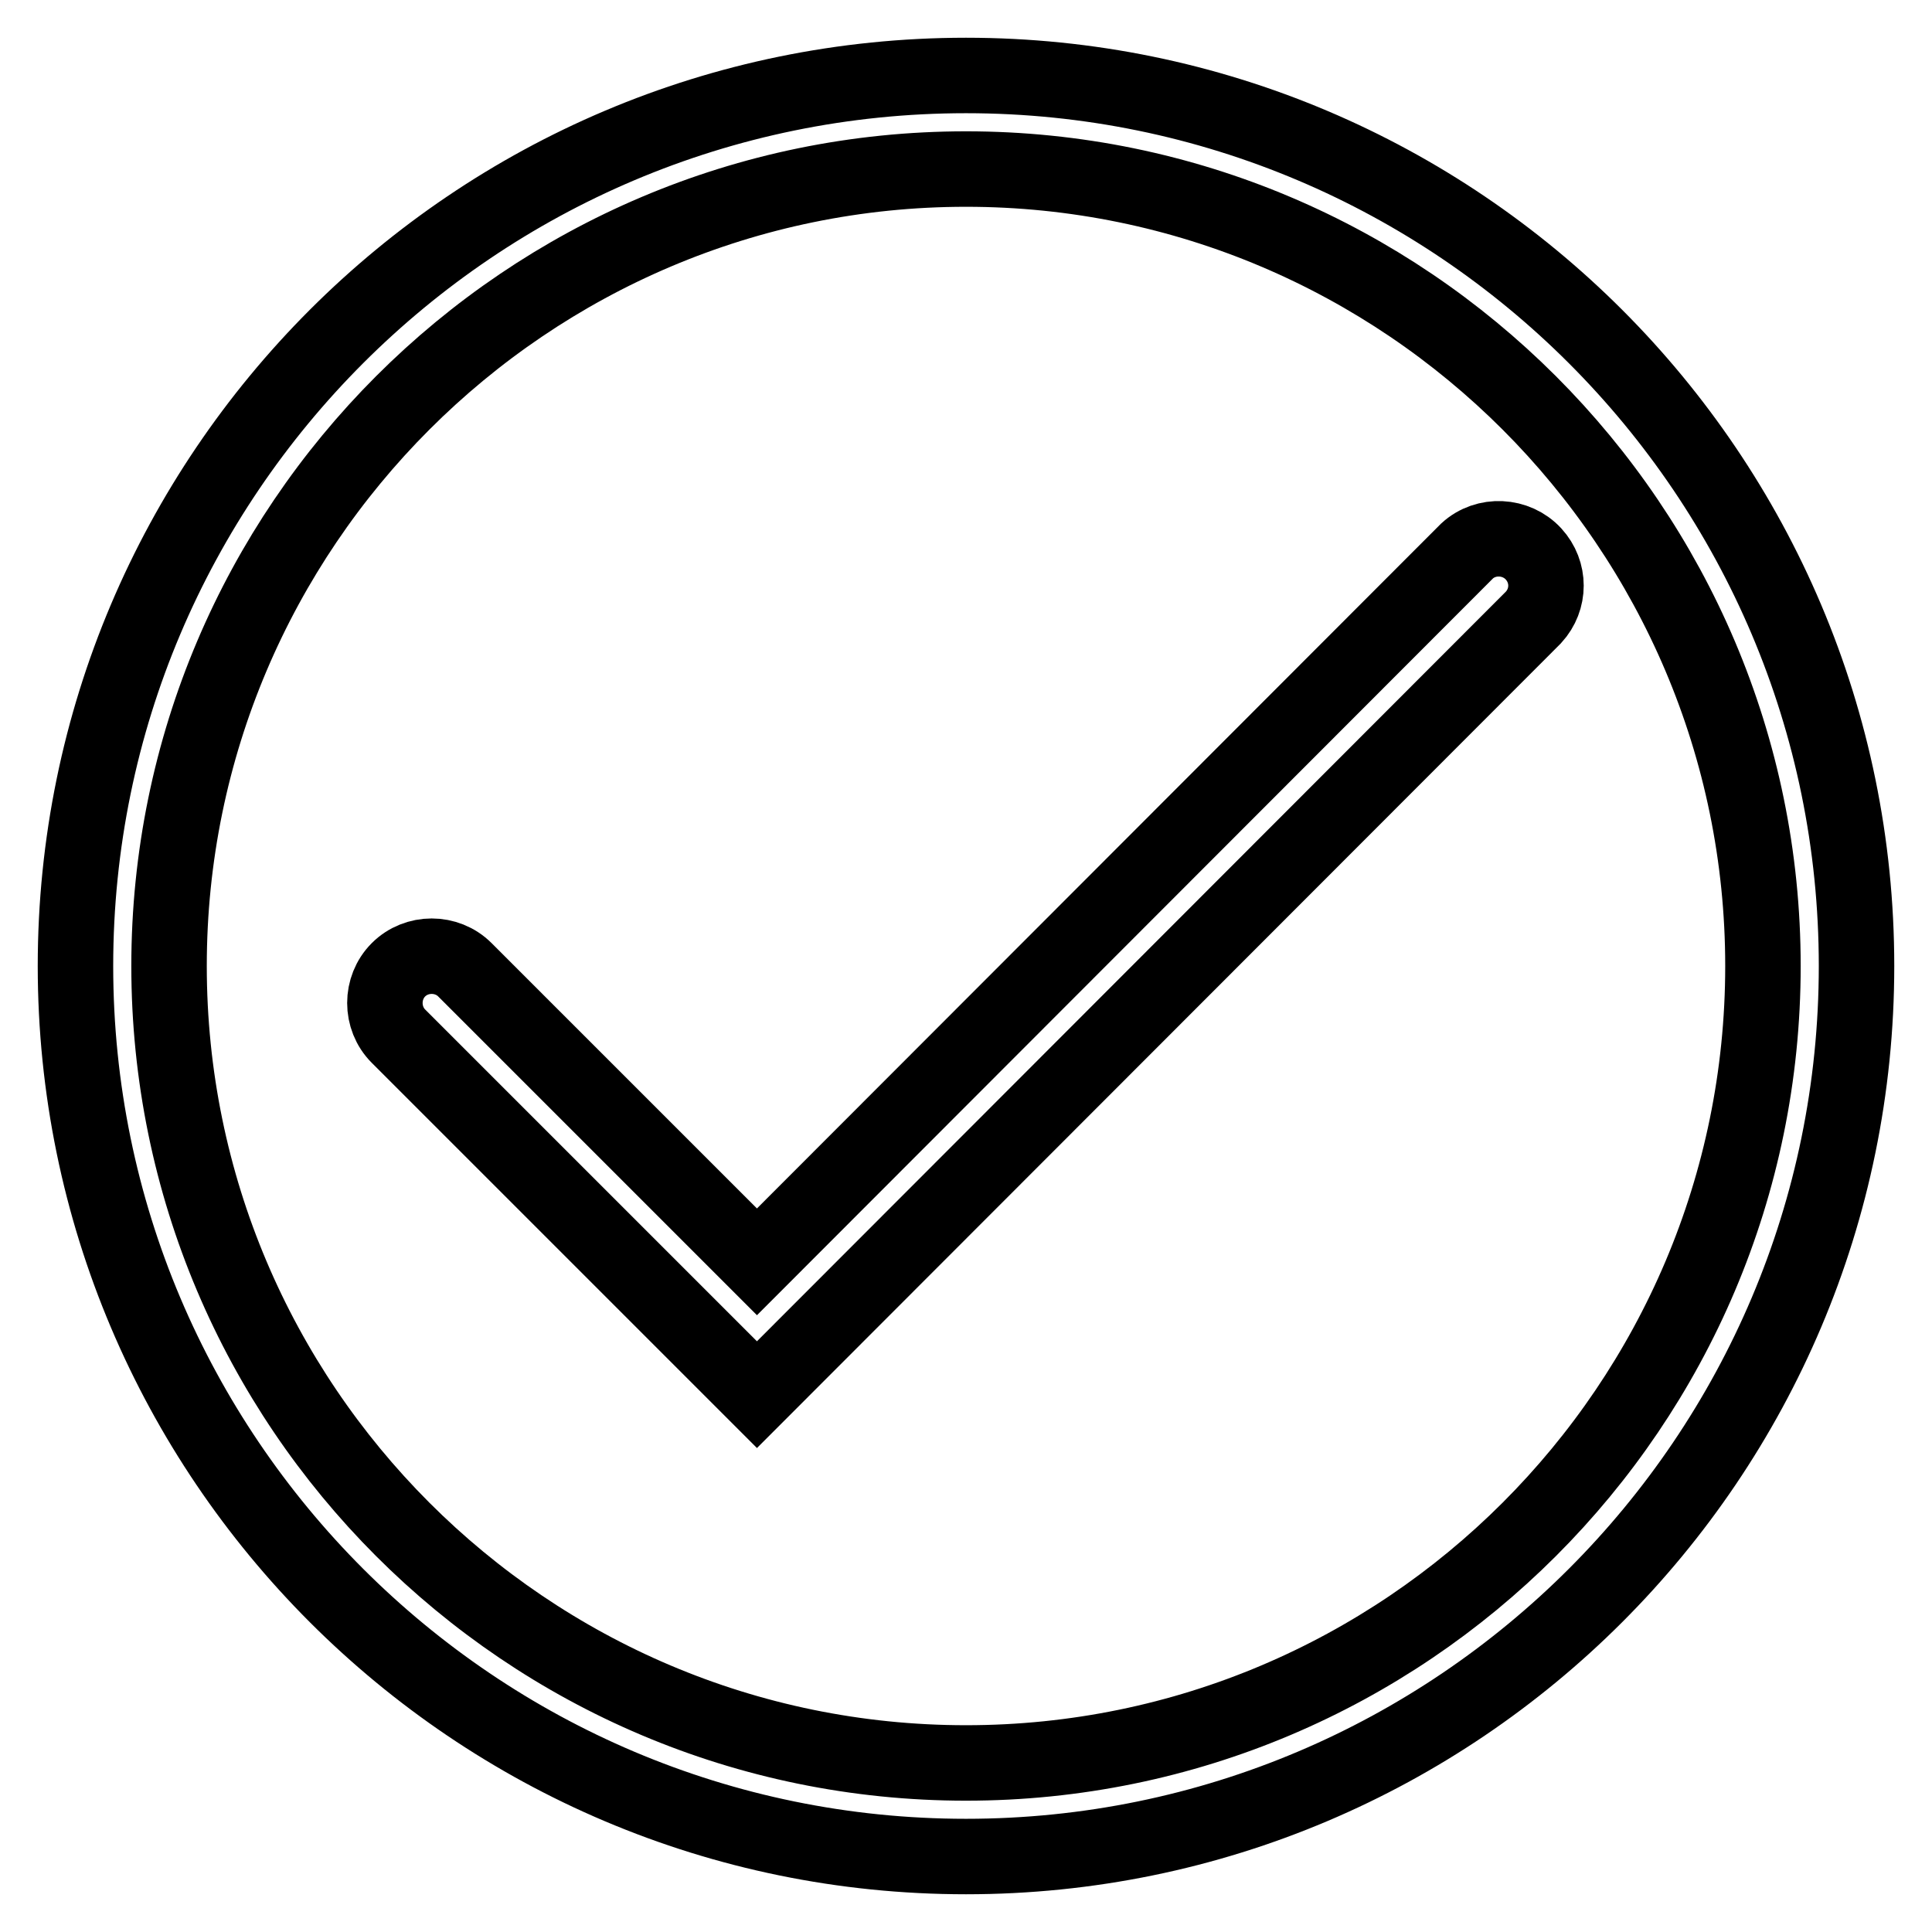
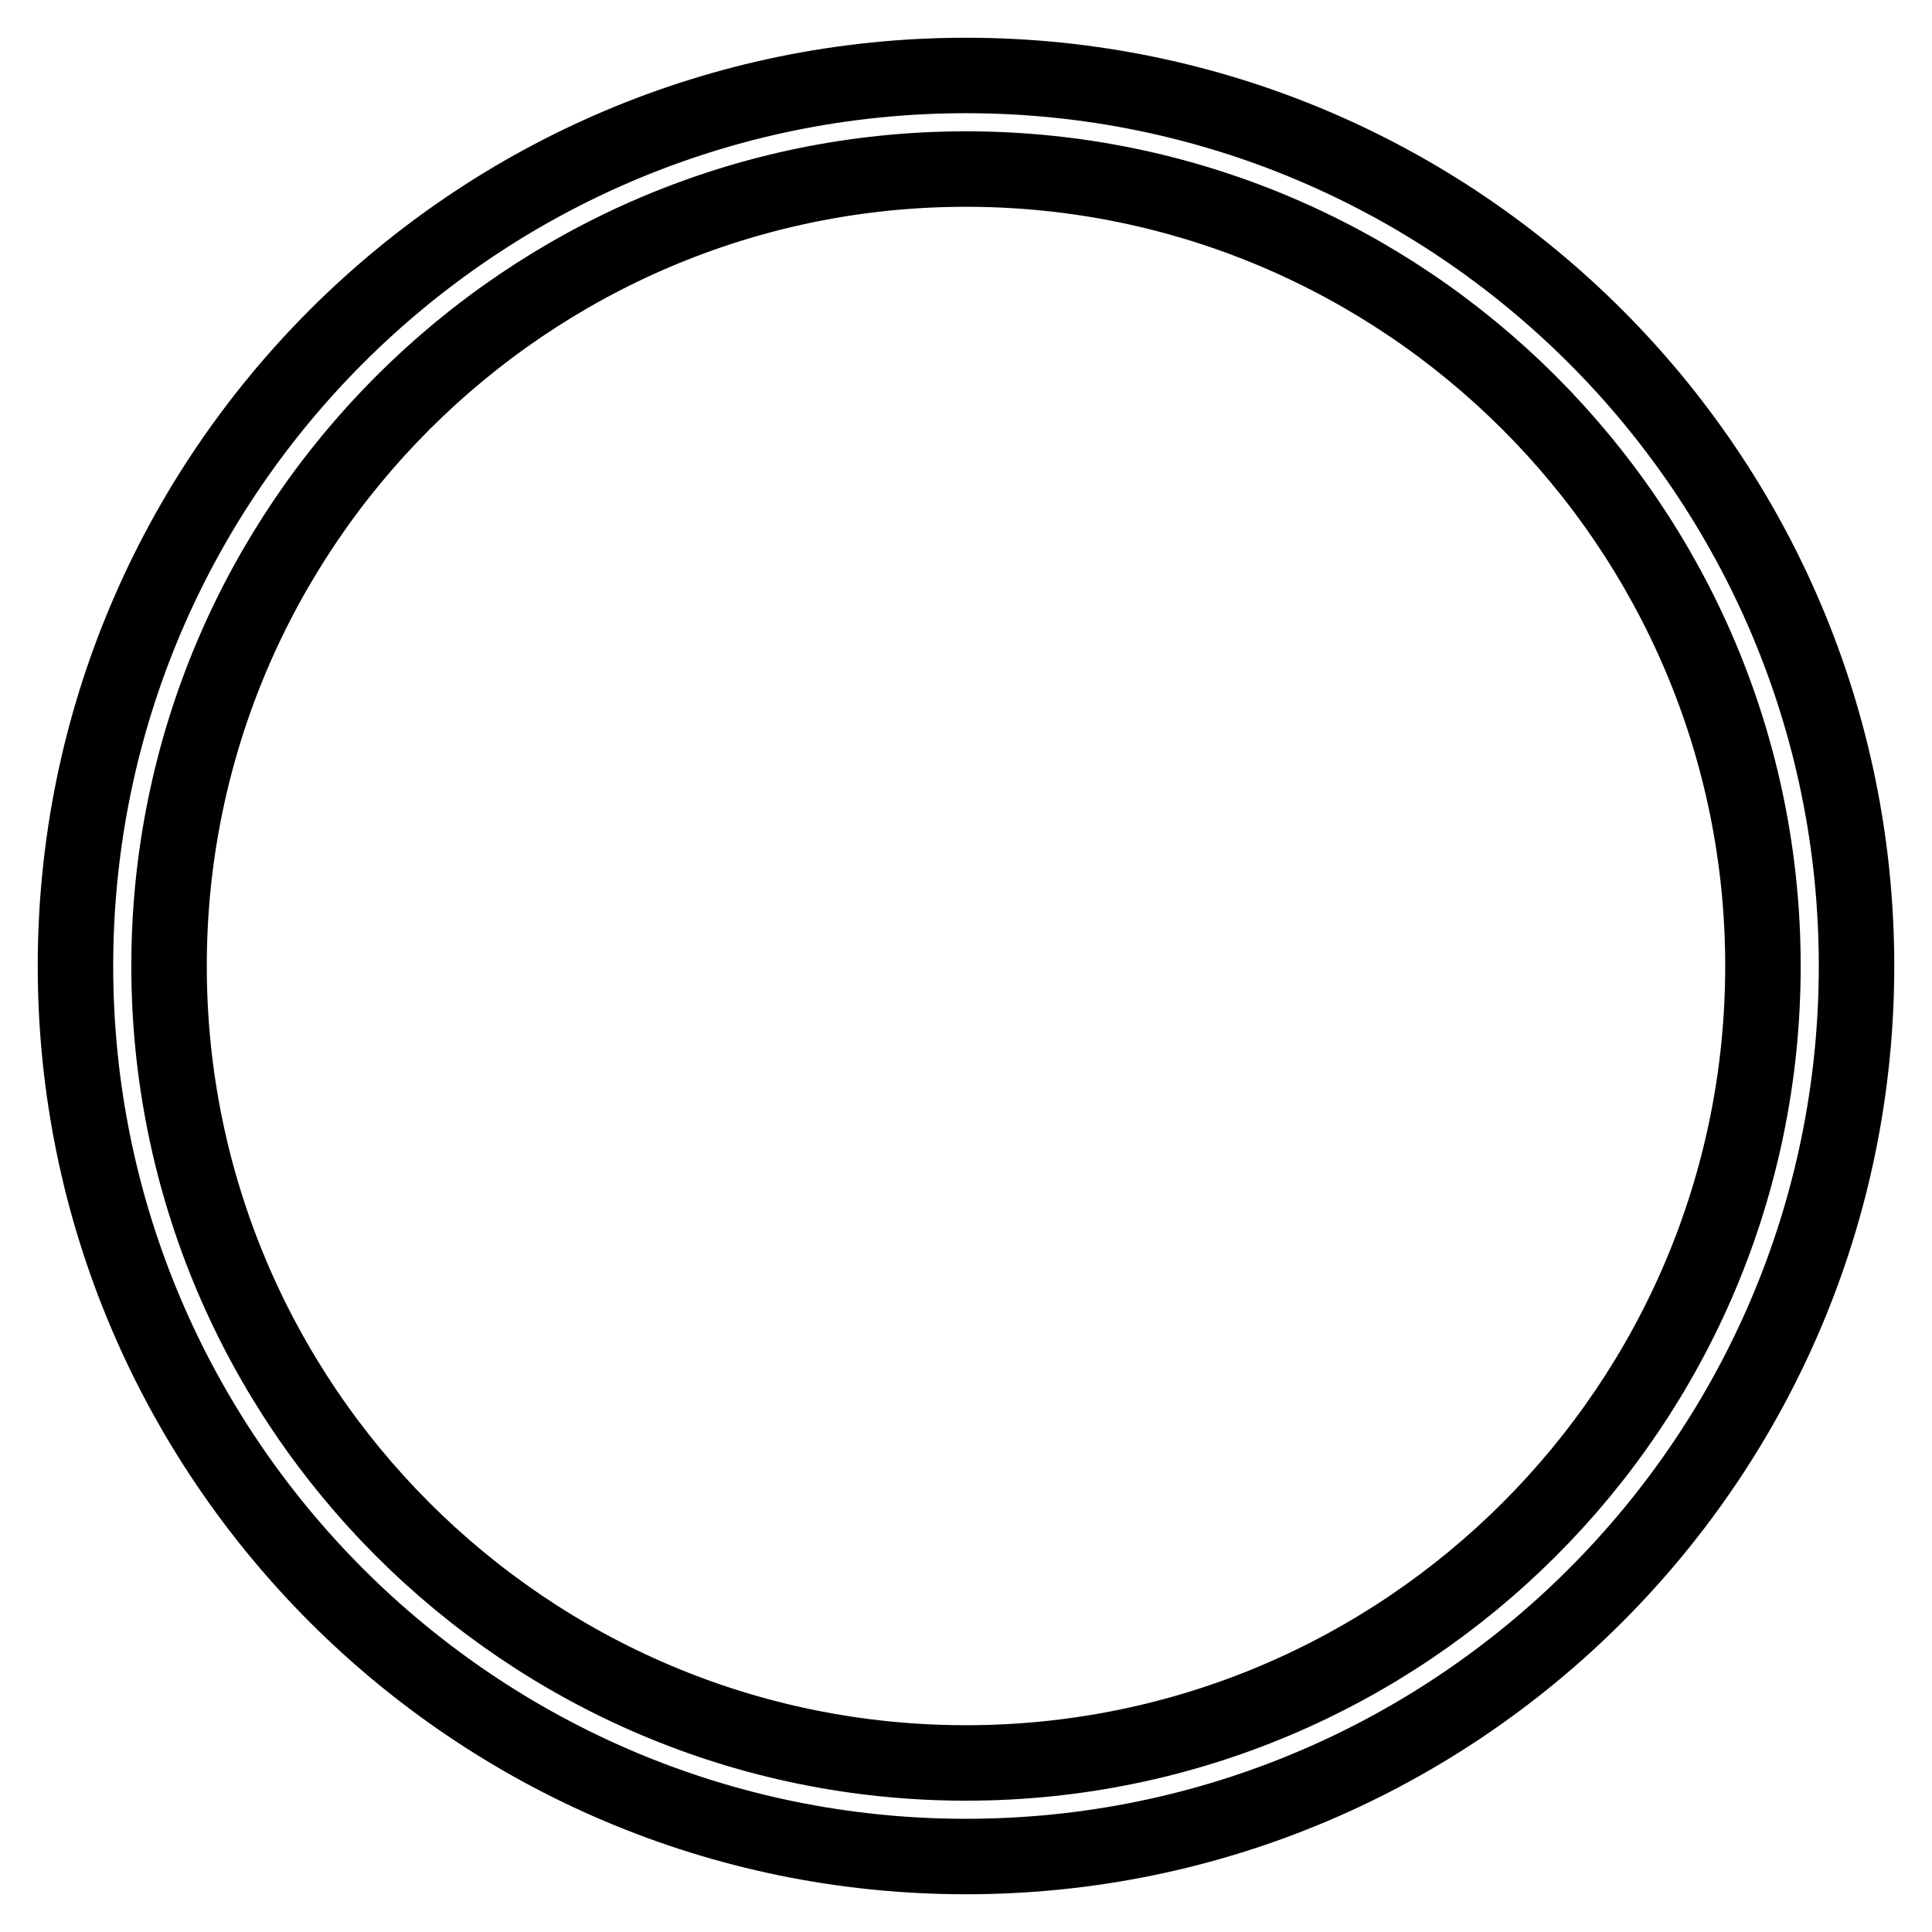
<svg xmlns="http://www.w3.org/2000/svg" version="1.1" x="0px" y="0px" viewBox="0 0 256 256" enable-background="new 0 0 256 256" xml:space="preserve">
  <g>
    <path stroke-width="10" fill-opacity="0" stroke="#000000" d="M128,246c-65.1,0-118-52.9-118-118C10,62.9,62.9,10,128,10s118,52.9,118,118S193.1,246,128,246z M128,22.4 C69.8,22.4,22.4,69.8,22.4,128c0,58.2,47.3,105.6,105.6,105.6c58.2,0,105.6-47.3,105.6-105.6C233.6,69.8,186.2,22.4,128,22.4z" />
-     <path stroke-width="10" fill-opacity="0" stroke="#000000" d="M100.3,184.8l-47.5-47.5c-2.4-2.4-2.4-6.4,0-8.8c2.4-2.4,6.4-2.4,8.8,0l0,0l38.7,38.7L194.4,73 c2.5-2.3,6.5-2.1,8.8,0.4c2.2,2.4,2.2,6,0,8.4L100.3,184.8L100.3,184.8z" />
  </g>
</svg>